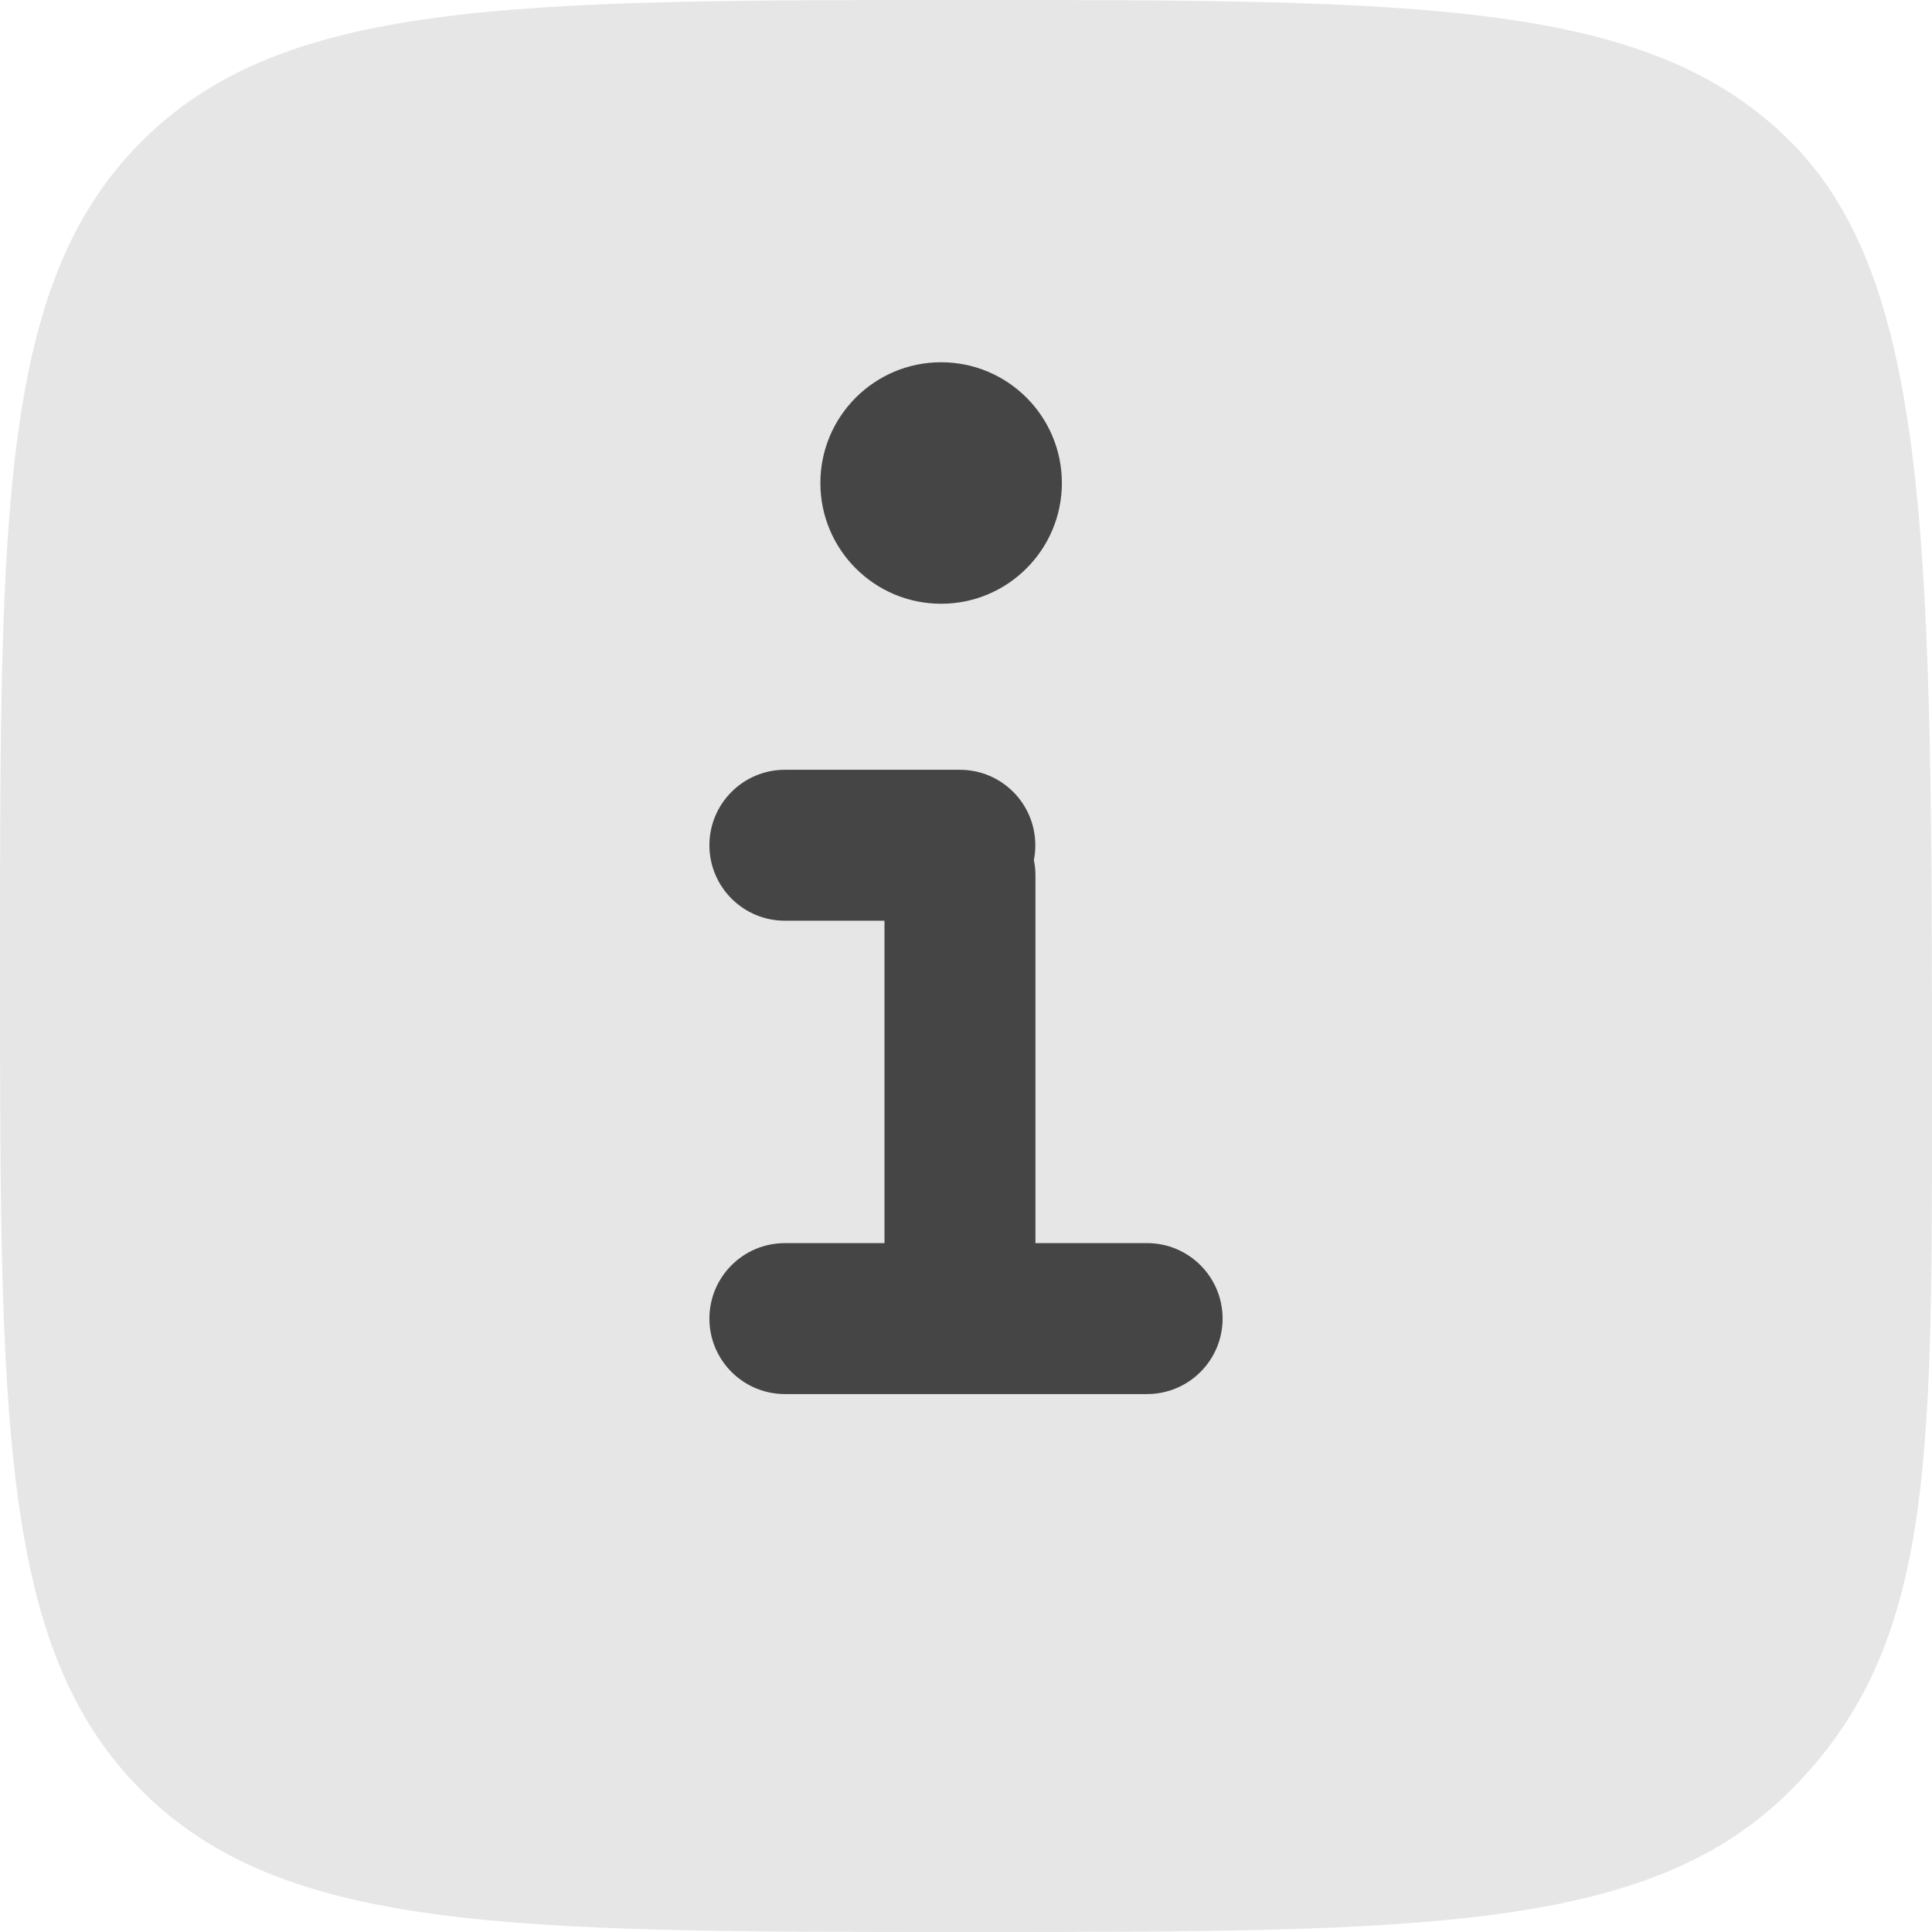
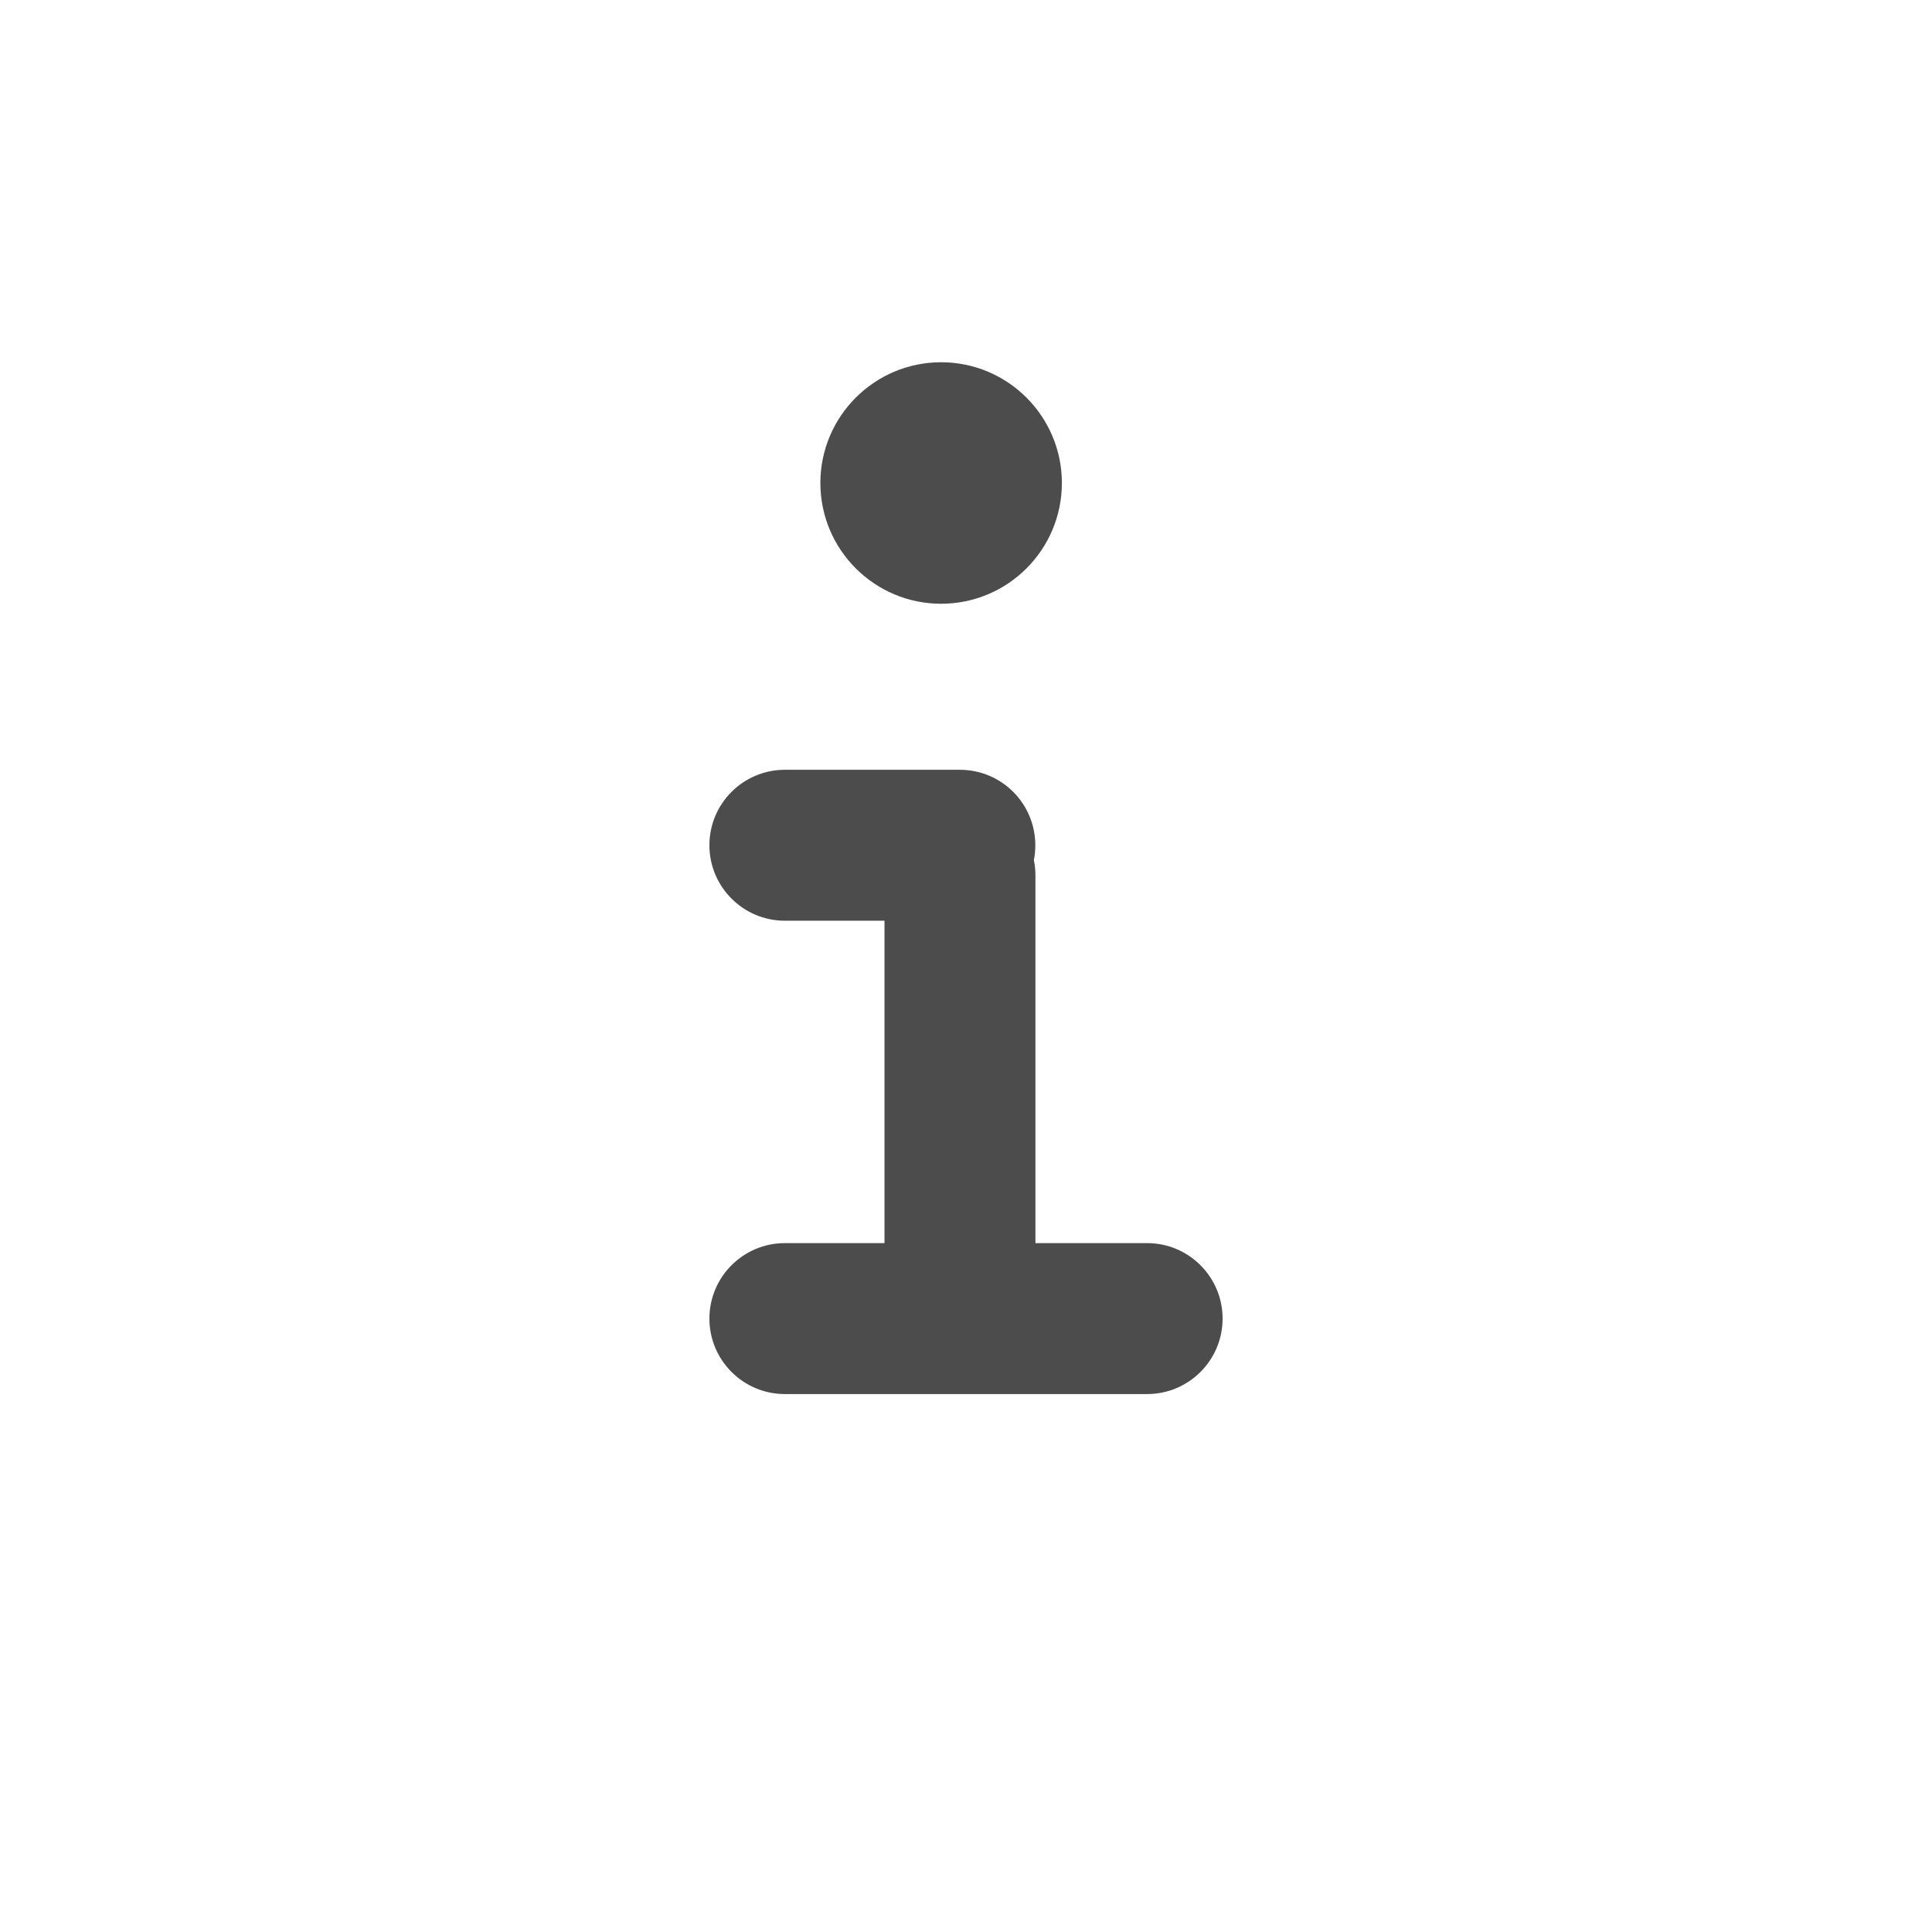
<svg xmlns="http://www.w3.org/2000/svg" width="16" height="16" viewBox="0 0 16 16" fill="none">
  <path opacity="0.7" d="M7.794 5C7.242 5 6.794 4.552 6.794 4C6.794 3.448 7.242 3 7.794 3C8.346 3 8.794 3.448 8.794 4C8.794 4.552 8.346 5 7.794 5ZM6.5 6.375C6.155 6.375 5.875 6.655 5.875 7C5.875 7.345 6.155 7.625 6.5 7.625H7.325V10.295H6.5C6.155 10.295 5.875 10.575 5.875 10.92C5.875 11.265 6.155 11.545 6.5 11.545H9.5C9.845 11.545 10.125 11.265 10.125 10.92C10.125 10.575 9.845 10.295 9.5 10.295H8.575V7.25C8.575 7.207 8.571 7.164 8.562 7.124C8.57 7.084 8.574 7.042 8.574 7C8.574 6.655 8.295 6.375 7.949 6.375H6.5Z" fill="currentColor" />
-   <path opacity="0.1" d="M14.828 1.172C16 2.343 16 4.619 16 9.172C16 12.162 16 13.657 14.828 14.828C13.657 16 11.771 16 8 16C4.229 16 2.343 16 1.172 14.828C0 13.657 0 11.771 0 8C0 4.229 0 2.343 1.172 1.172C2.343 0 4.229 0 8 0C11.771 0 13.657 0 14.828 1.172Z" fill="currentColor" />
</svg>